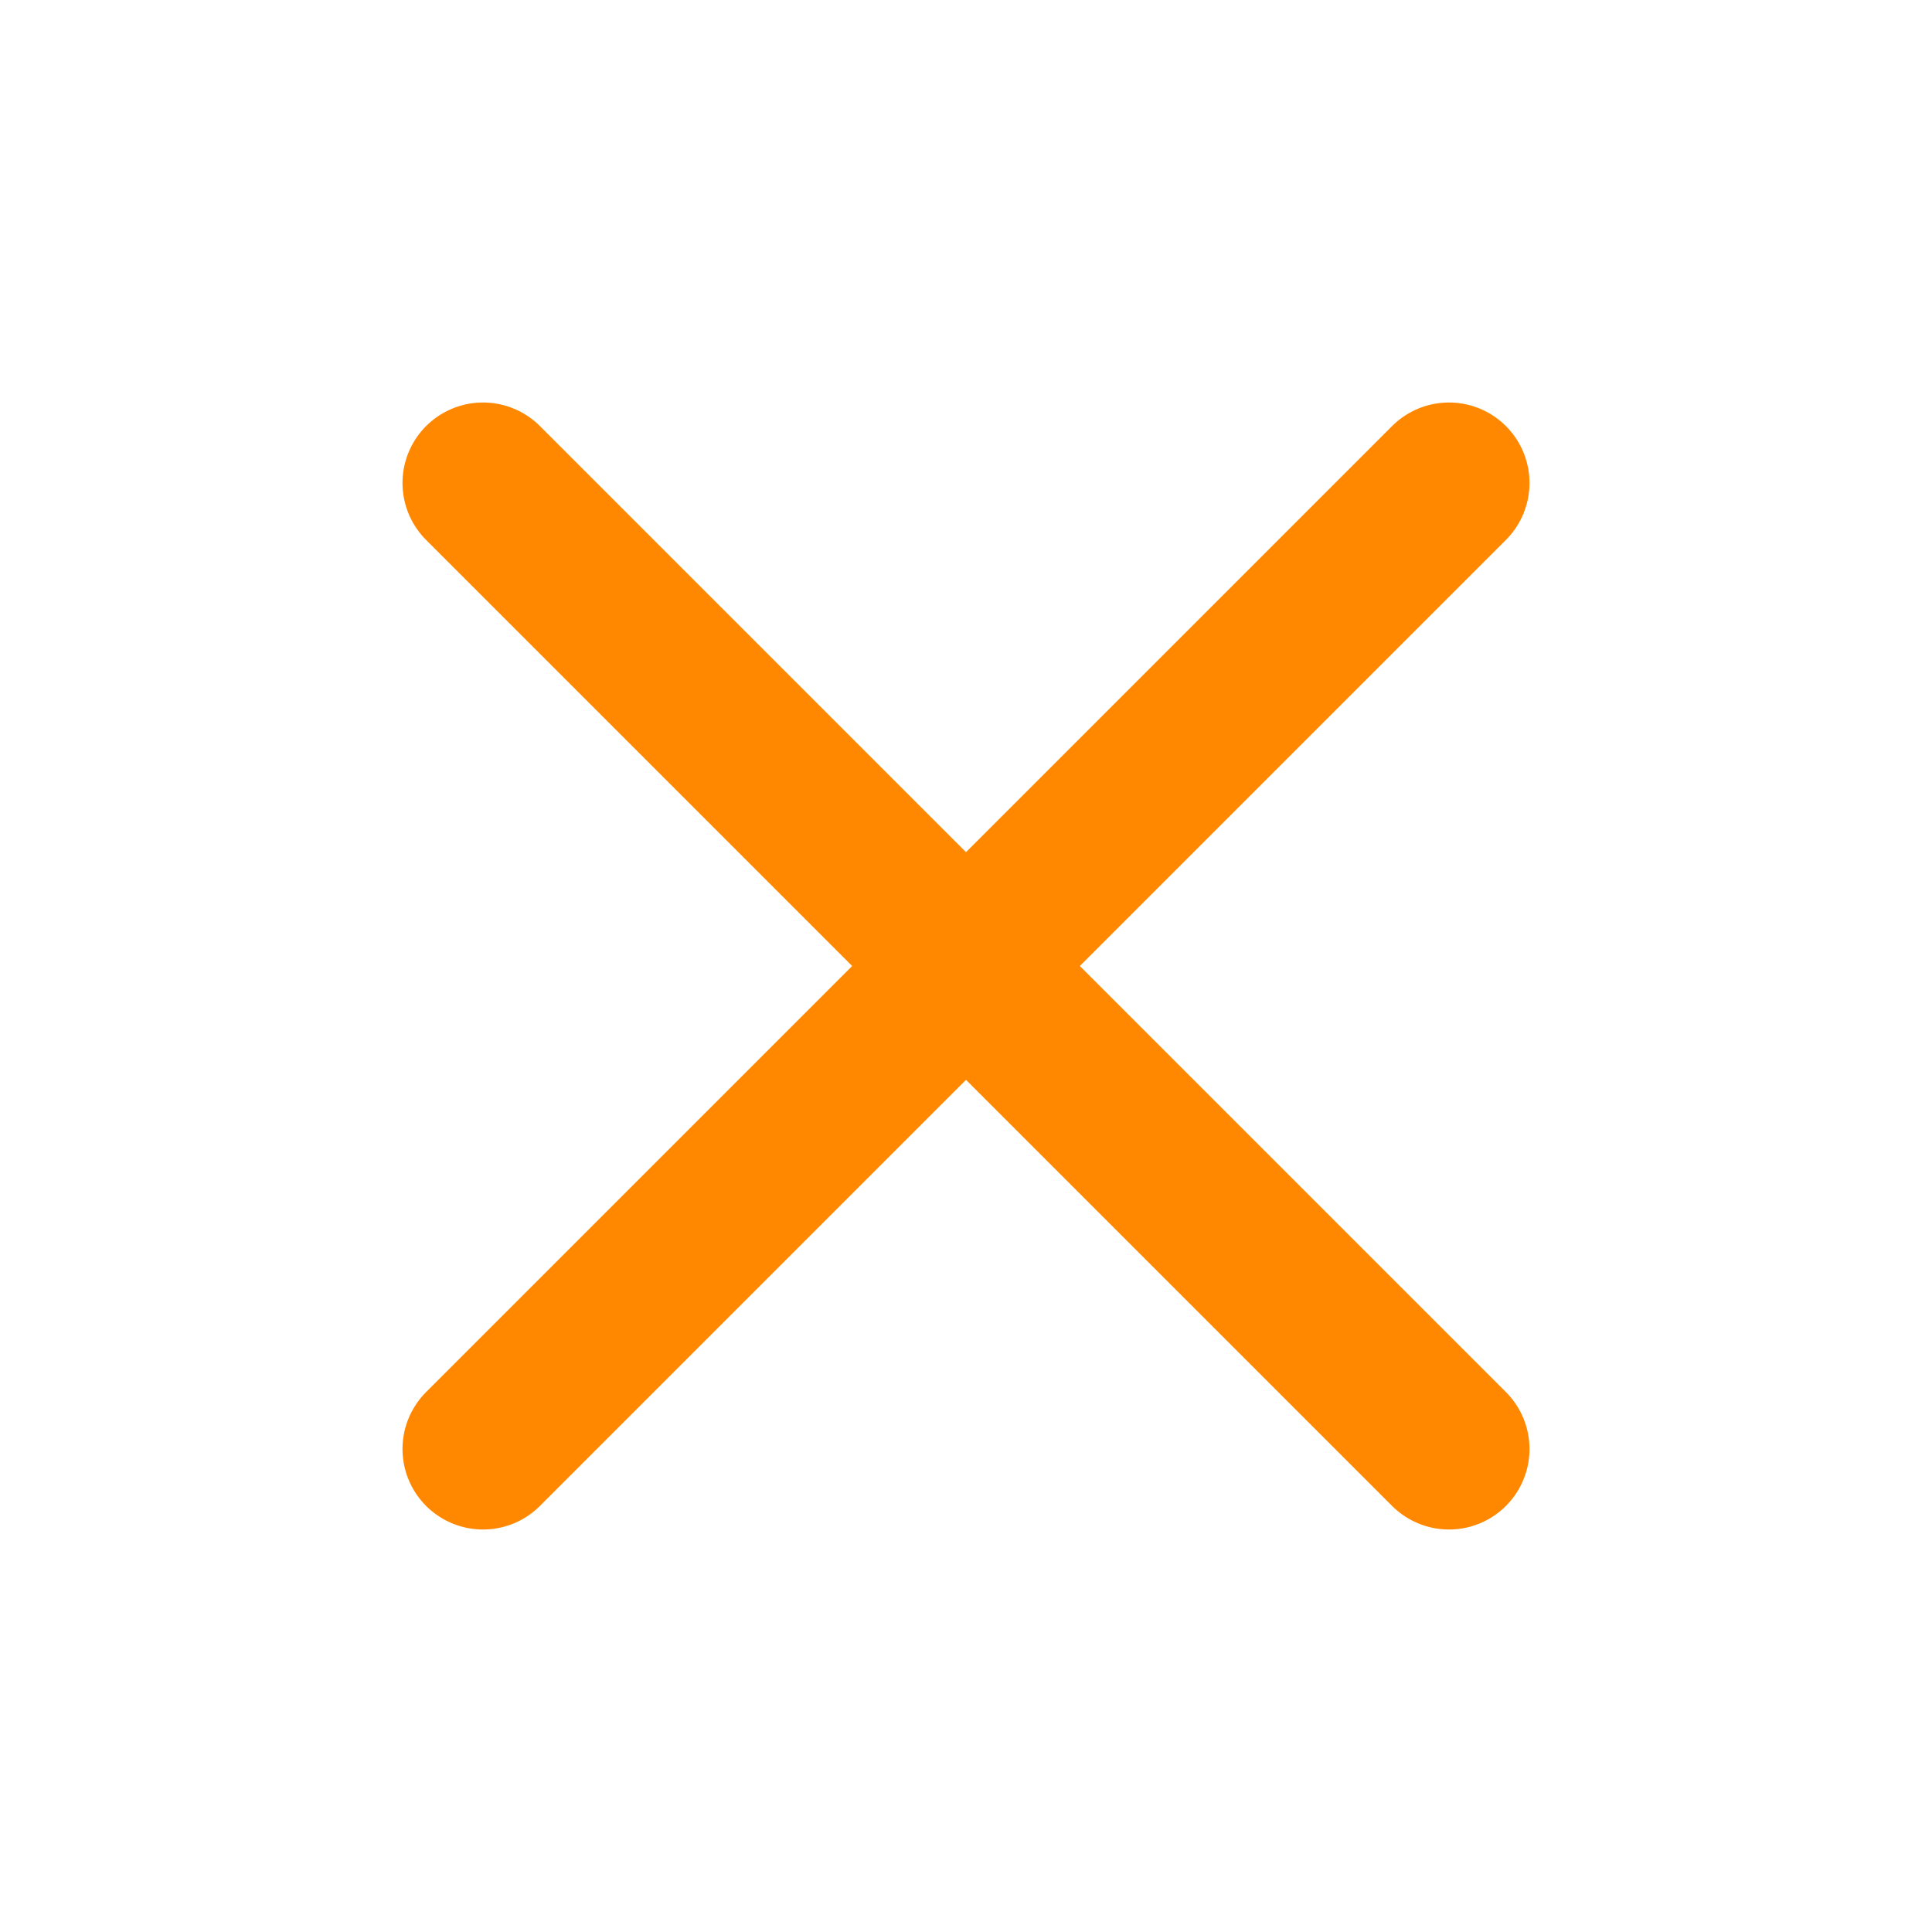
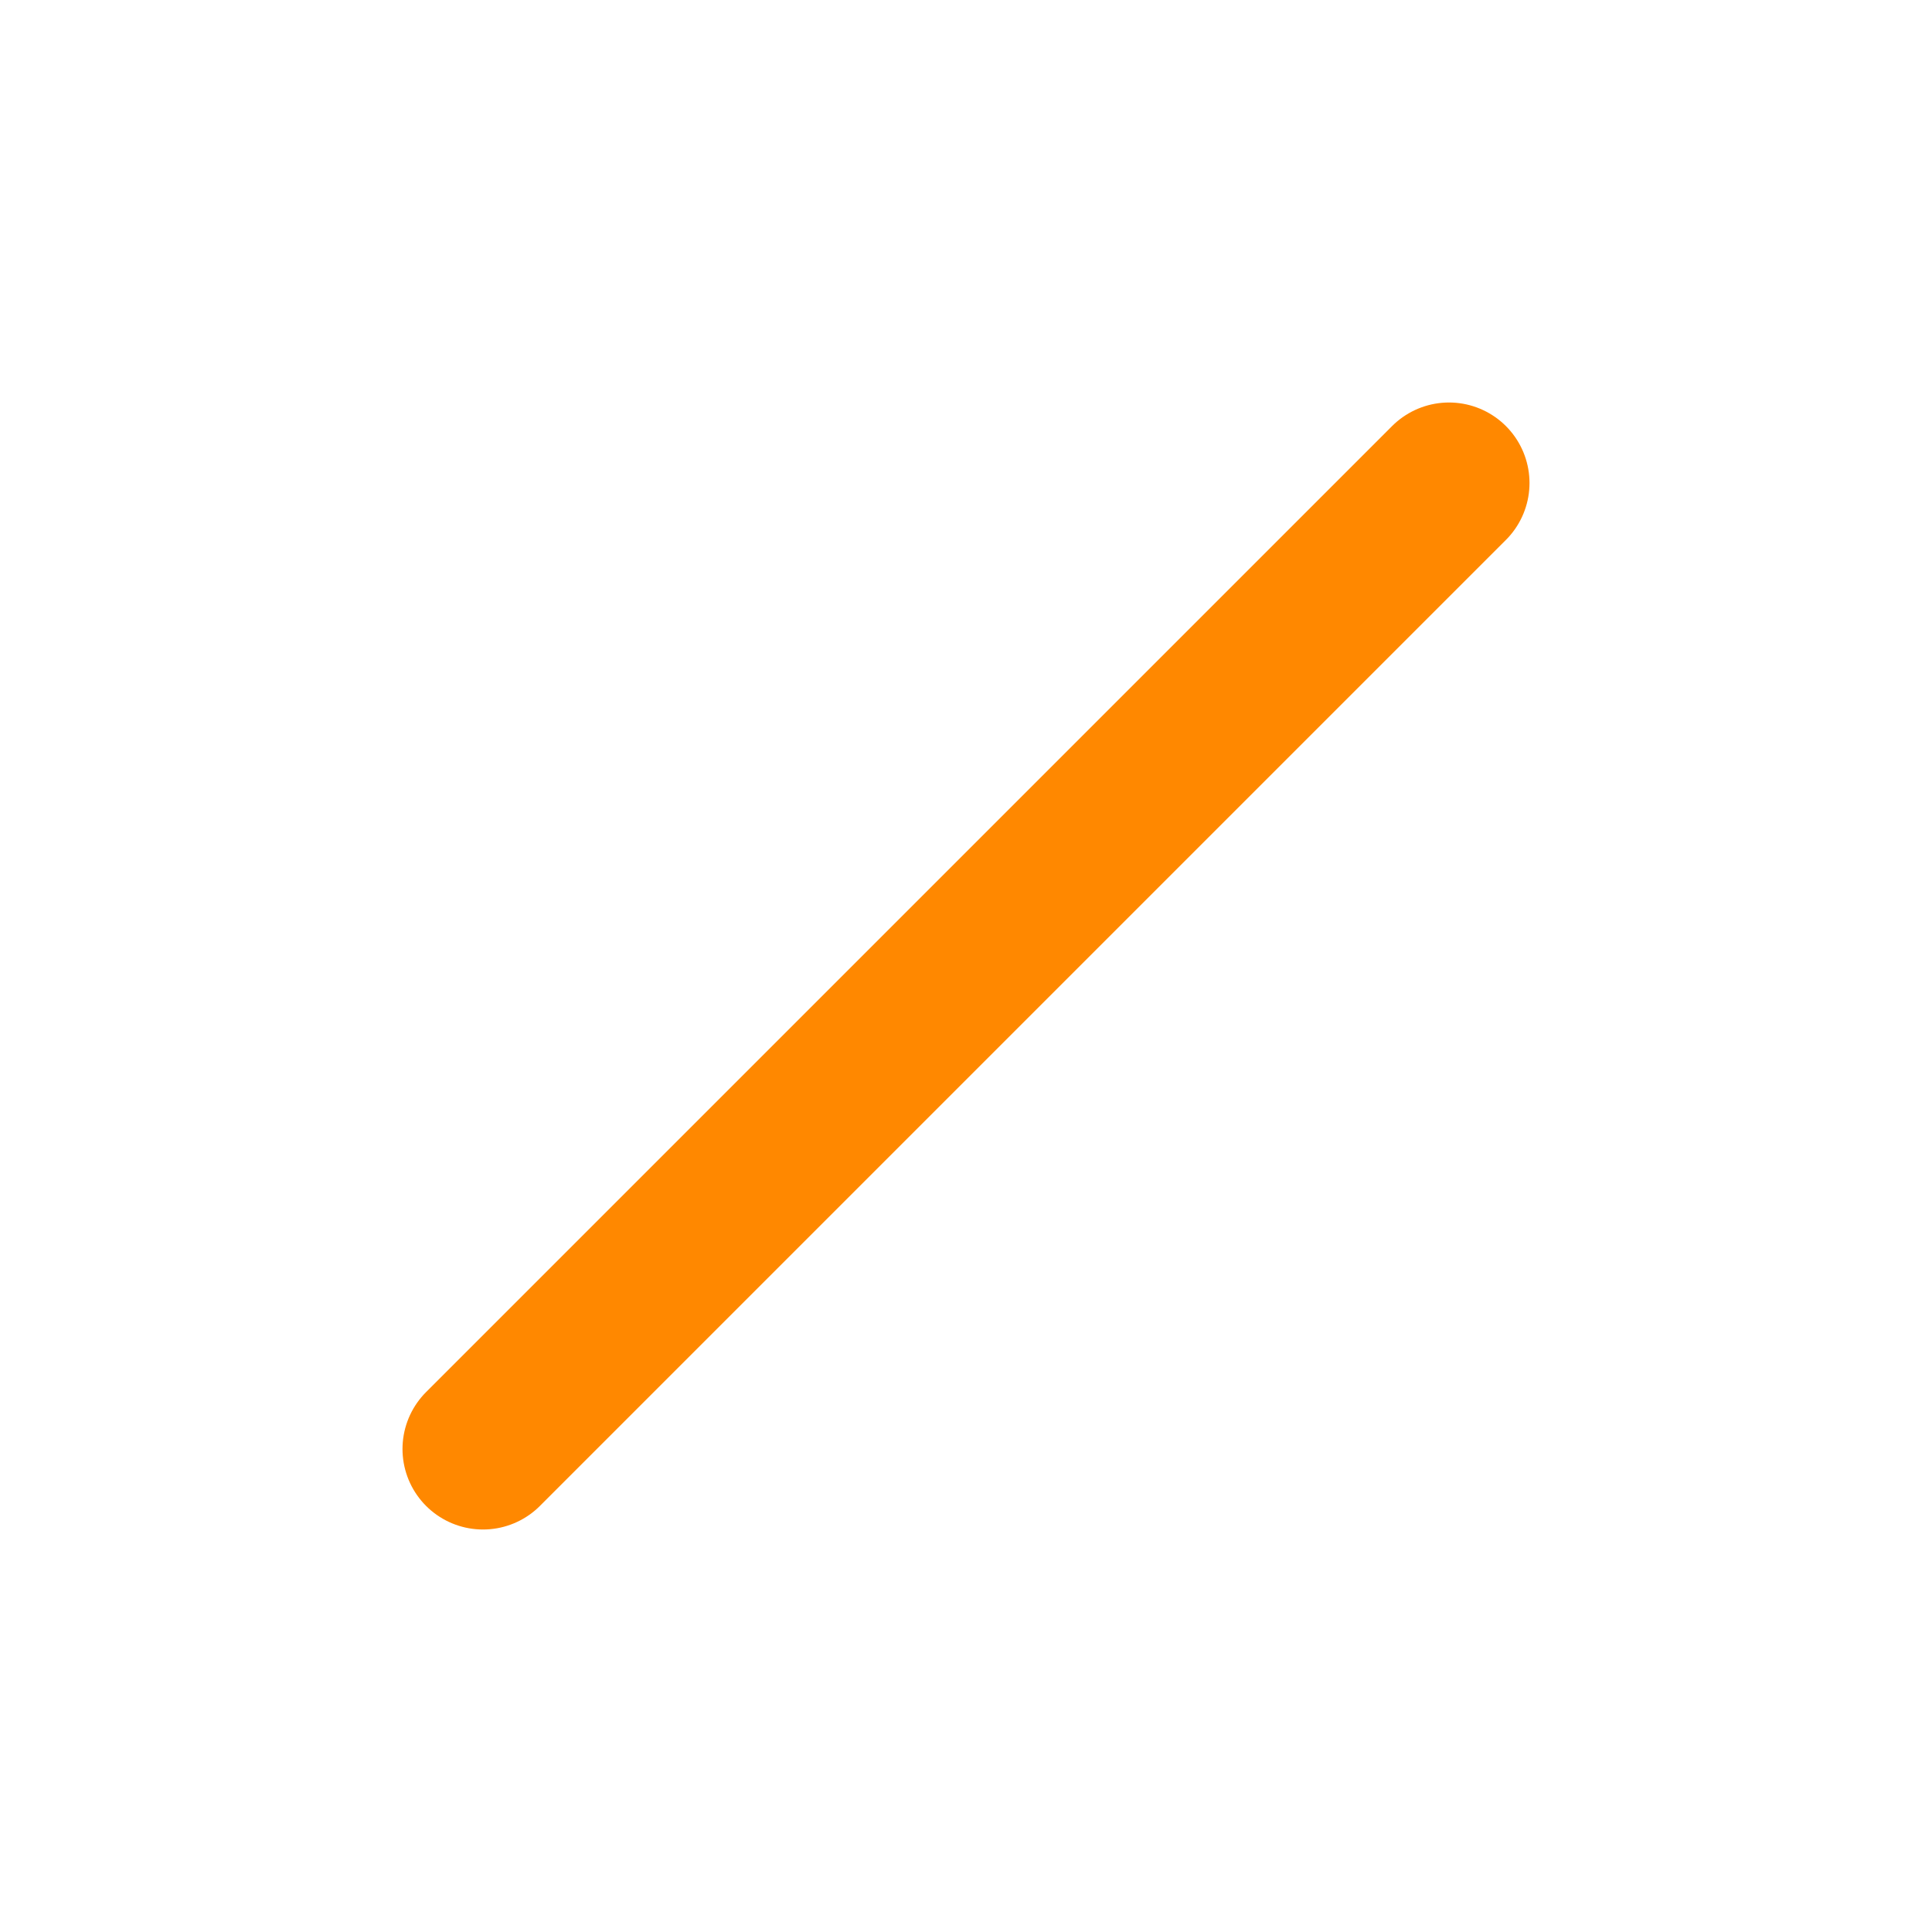
<svg xmlns="http://www.w3.org/2000/svg" width="24" height="24" viewBox="0 0 24 24" fill="none" stroke="#FF8800" stroke-width="2" stroke-linecap="round" stroke-linejoin="round" class="feather feather-x">
  <line x1="18" y1="6" x2="6" y2="18" />
-   <line x1="6" y1="6" x2="18" y2="18" />
</svg>